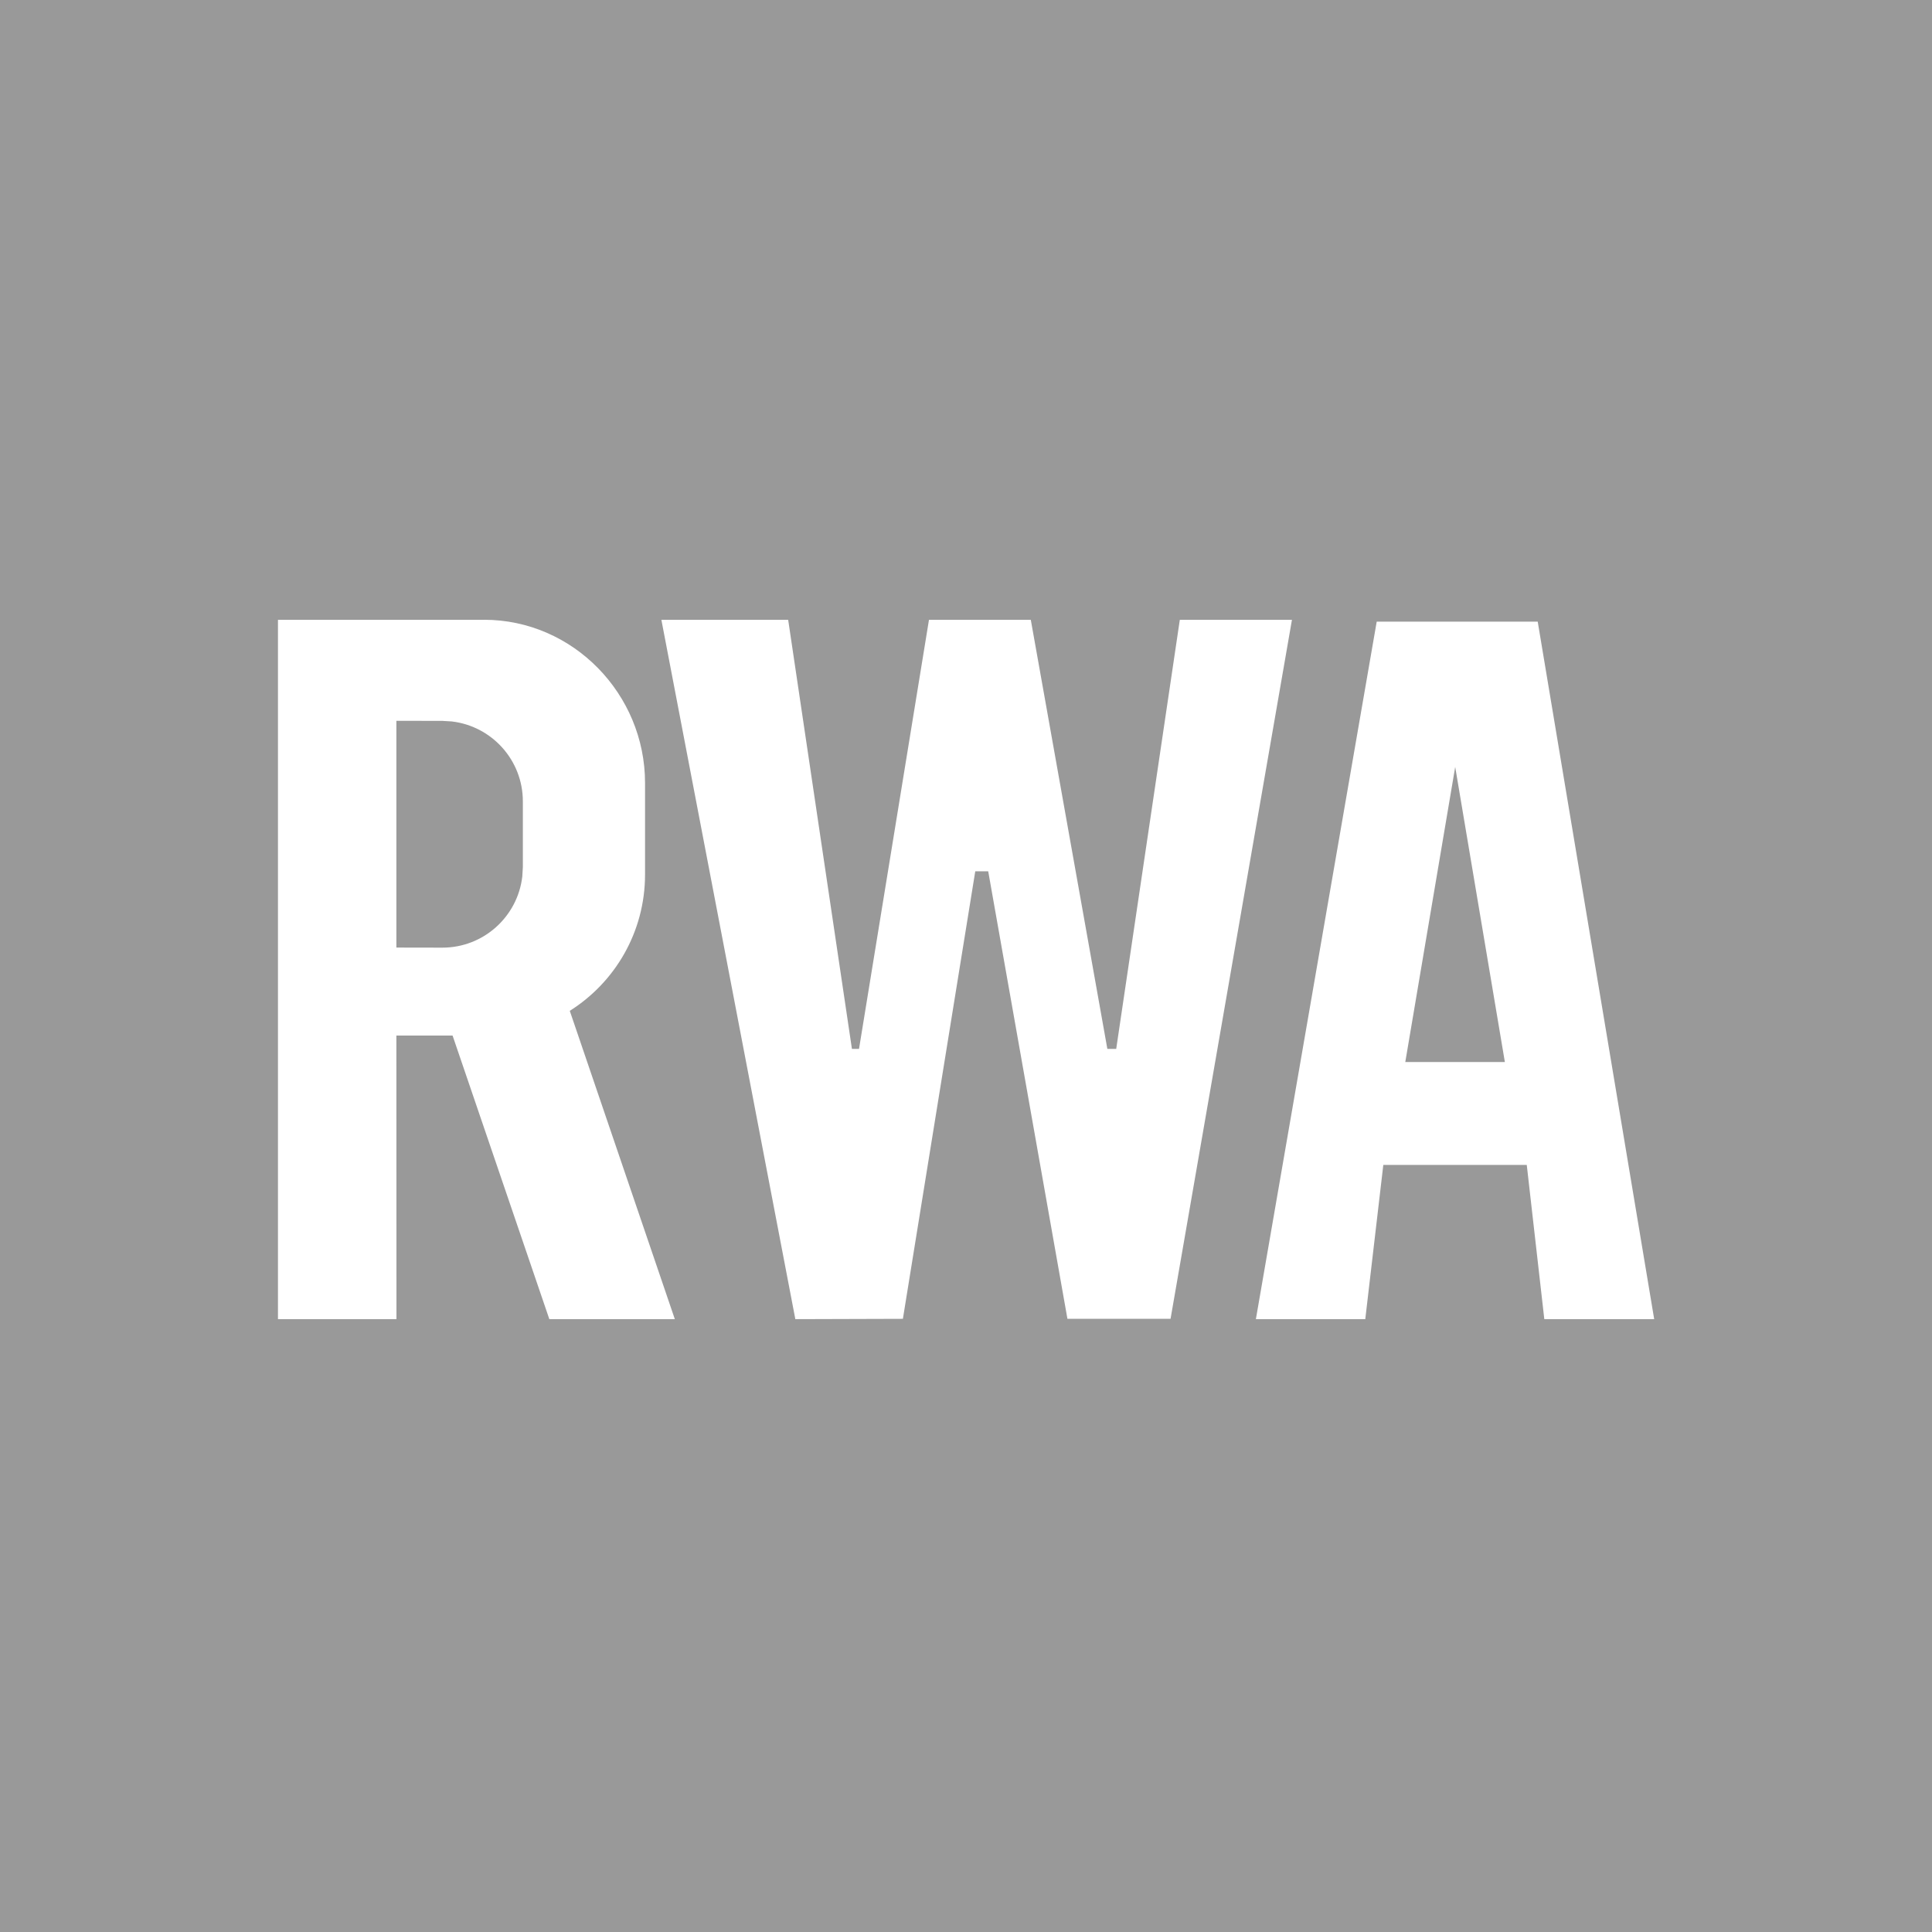
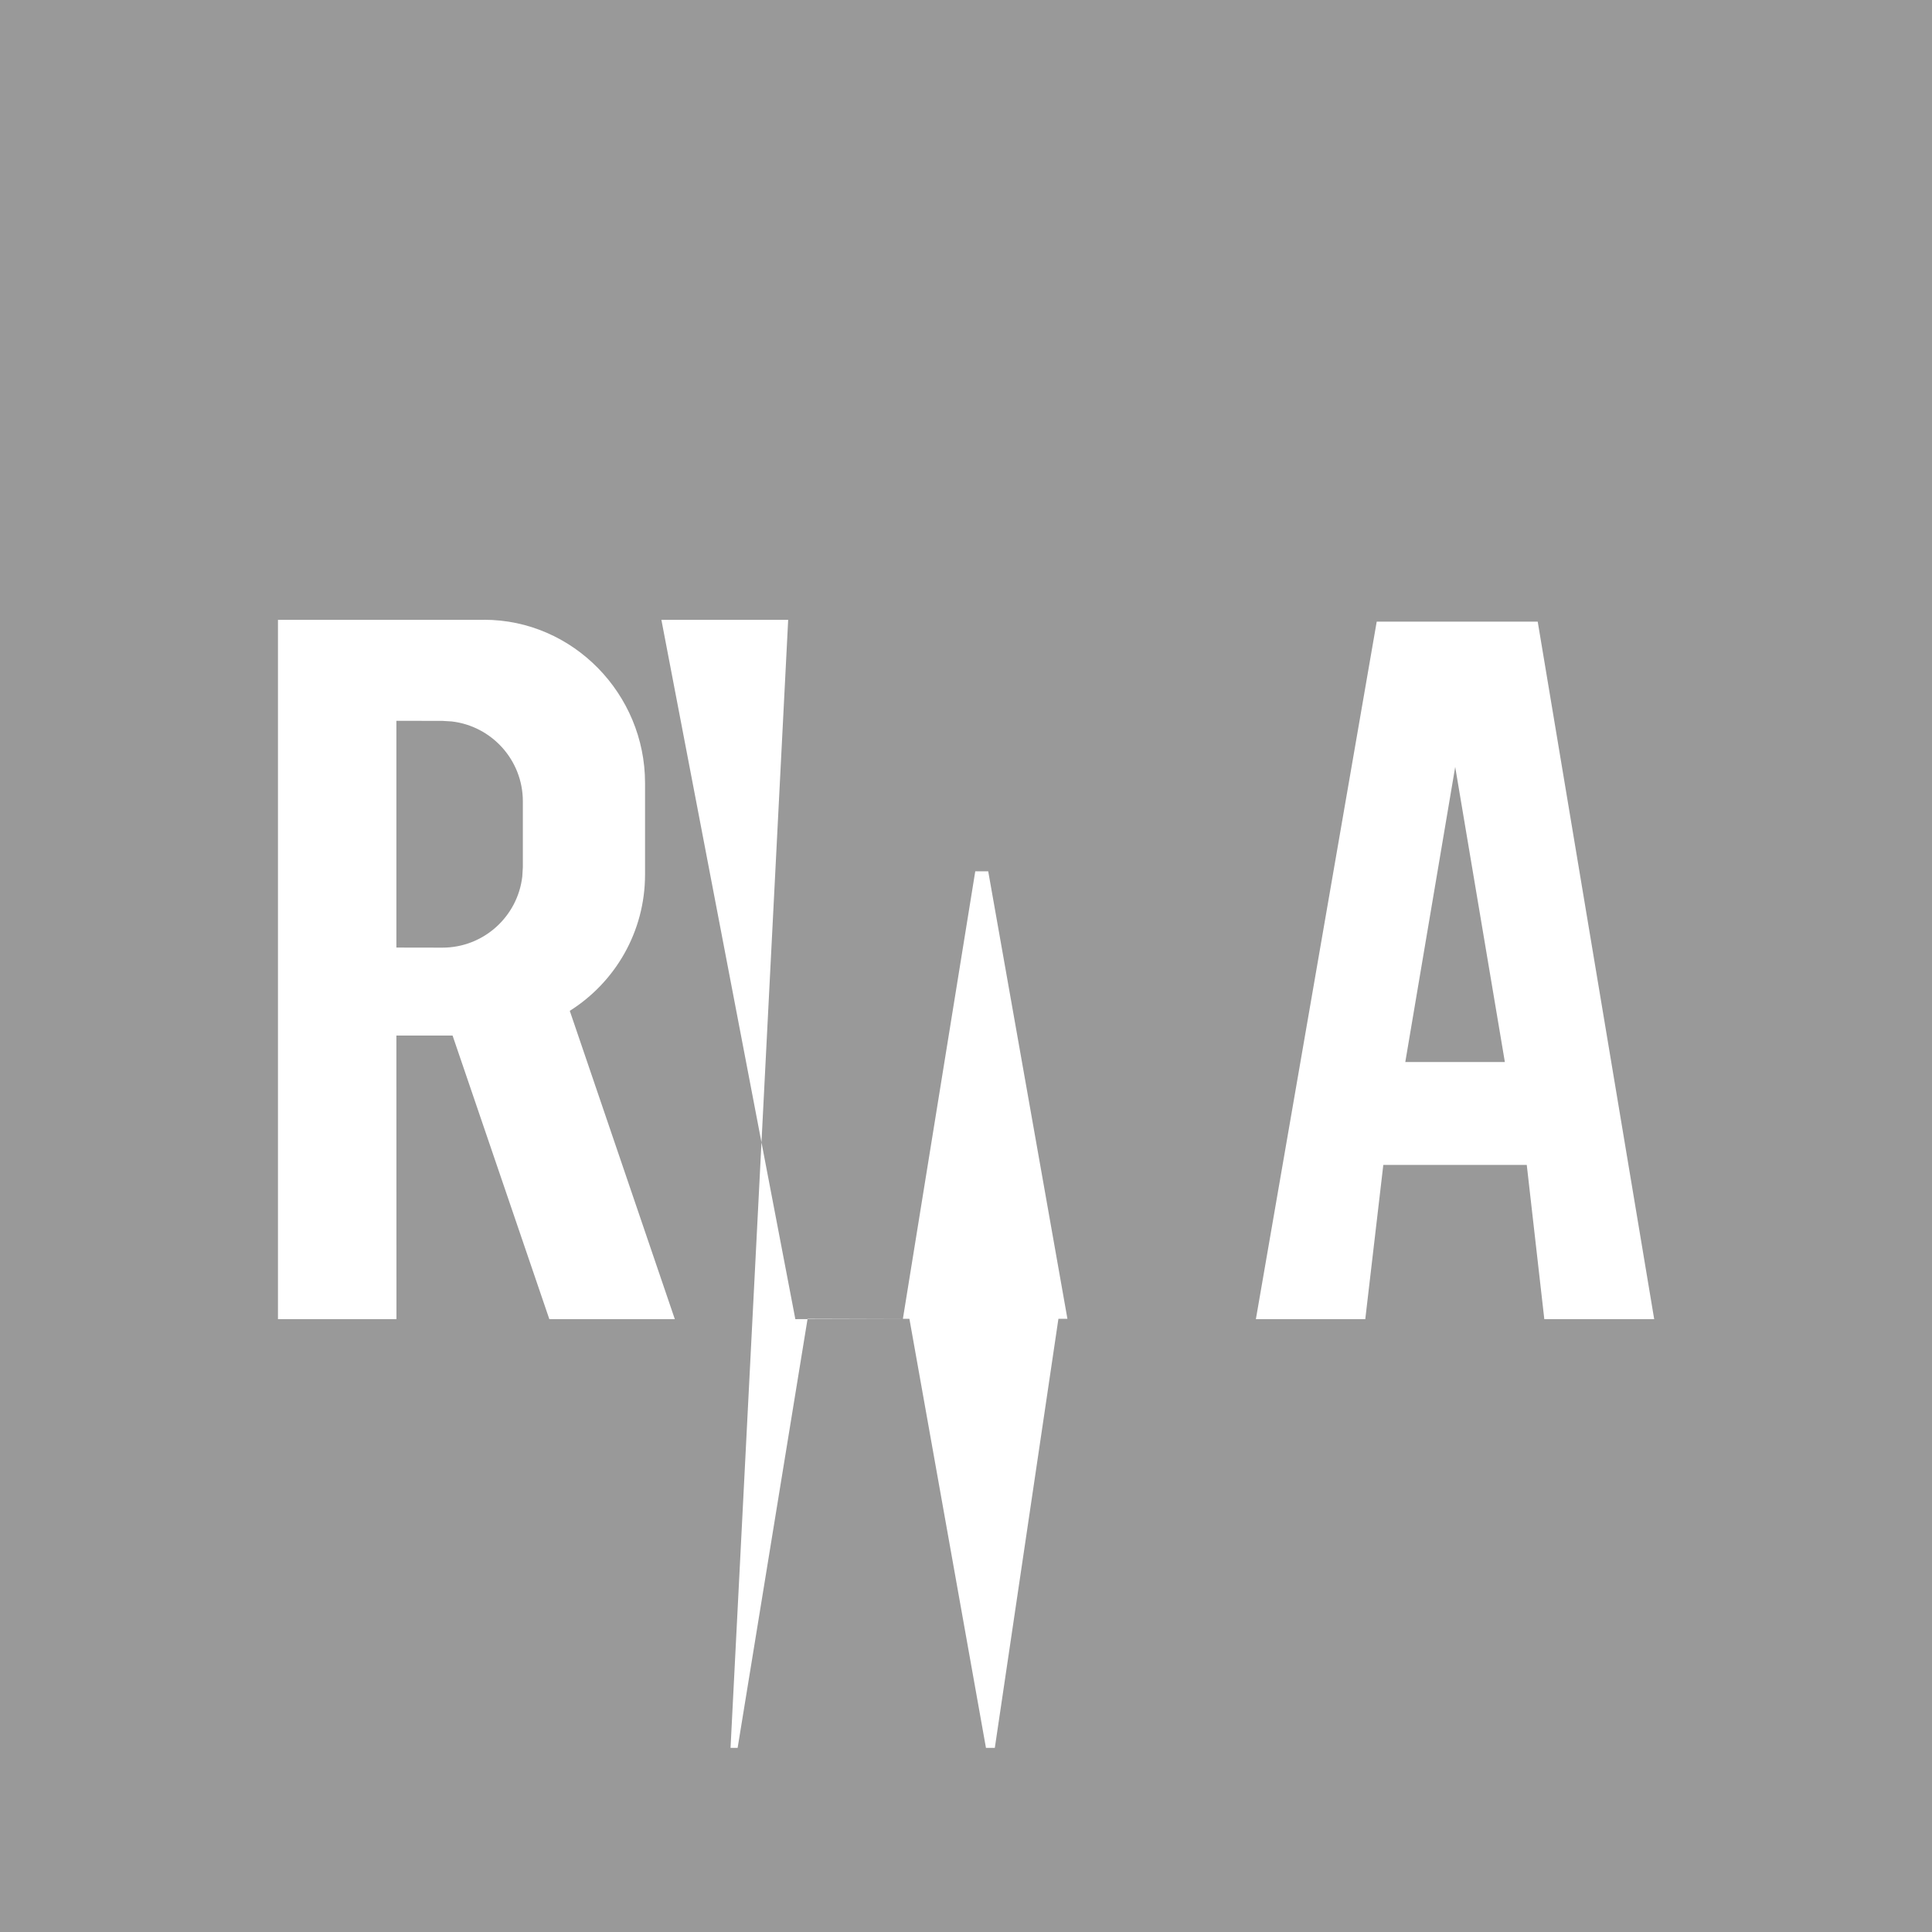
<svg xmlns="http://www.w3.org/2000/svg" height="24" viewBox="0 0 24 24" width="24">
-   <path d="m24 0v24h-24v-24zm-4.898 7.722h-2l-1.501 8.665 1.359-0.0.224-1.916h1.782l.218 1.916 1.365 0zm-9.311-.022h-1.575l1.664 8.687 1.336-.004.899-5.559h.161l.984 5.559h1.281l1.508-8.683h-1.393l-.79 5.33h-.11l-.951-5.33h-1.265l-.869 5.33h-.088zm-3.779 0h-2.559v8.687h1.472l-.001-3.523h.698l1.202 3.523h1.559l-1.305-3.83c.562-.354.935-.98.935-1.693v-1.138c0-1.105-.895-2.027-2-2.027zm12.065 1.827.617 3.666h-1.237zm-12.582-.572.117.007c.497.058.883.48.883.993v.817l-.007.117c-.058.497-.48.883-.993.883l-.571-.001v-2.817z" fill="#999" fill-rule="evenodd" />
+   <path d="m24 0v24h-24v-24zm-4.898 7.722h-2l-1.501 8.665 1.359-0.0.224-1.916h1.782l.218 1.916 1.365 0zm-9.311-.022h-1.575l1.664 8.687 1.336-.004.899-5.559h.161l.984 5.559h1.281h-1.393l-.79 5.33h-.11l-.951-5.33h-1.265l-.869 5.33h-.088zm-3.779 0h-2.559v8.687h1.472l-.001-3.523h.698l1.202 3.523h1.559l-1.305-3.83c.562-.354.935-.98.935-1.693v-1.138c0-1.105-.895-2.027-2-2.027zm12.065 1.827.617 3.666h-1.237zm-12.582-.572.117.007c.497.058.883.48.883.993v.817l-.007.117c-.058.497-.48.883-.993.883l-.571-.001v-2.817z" fill="#999" fill-rule="evenodd" />
</svg>